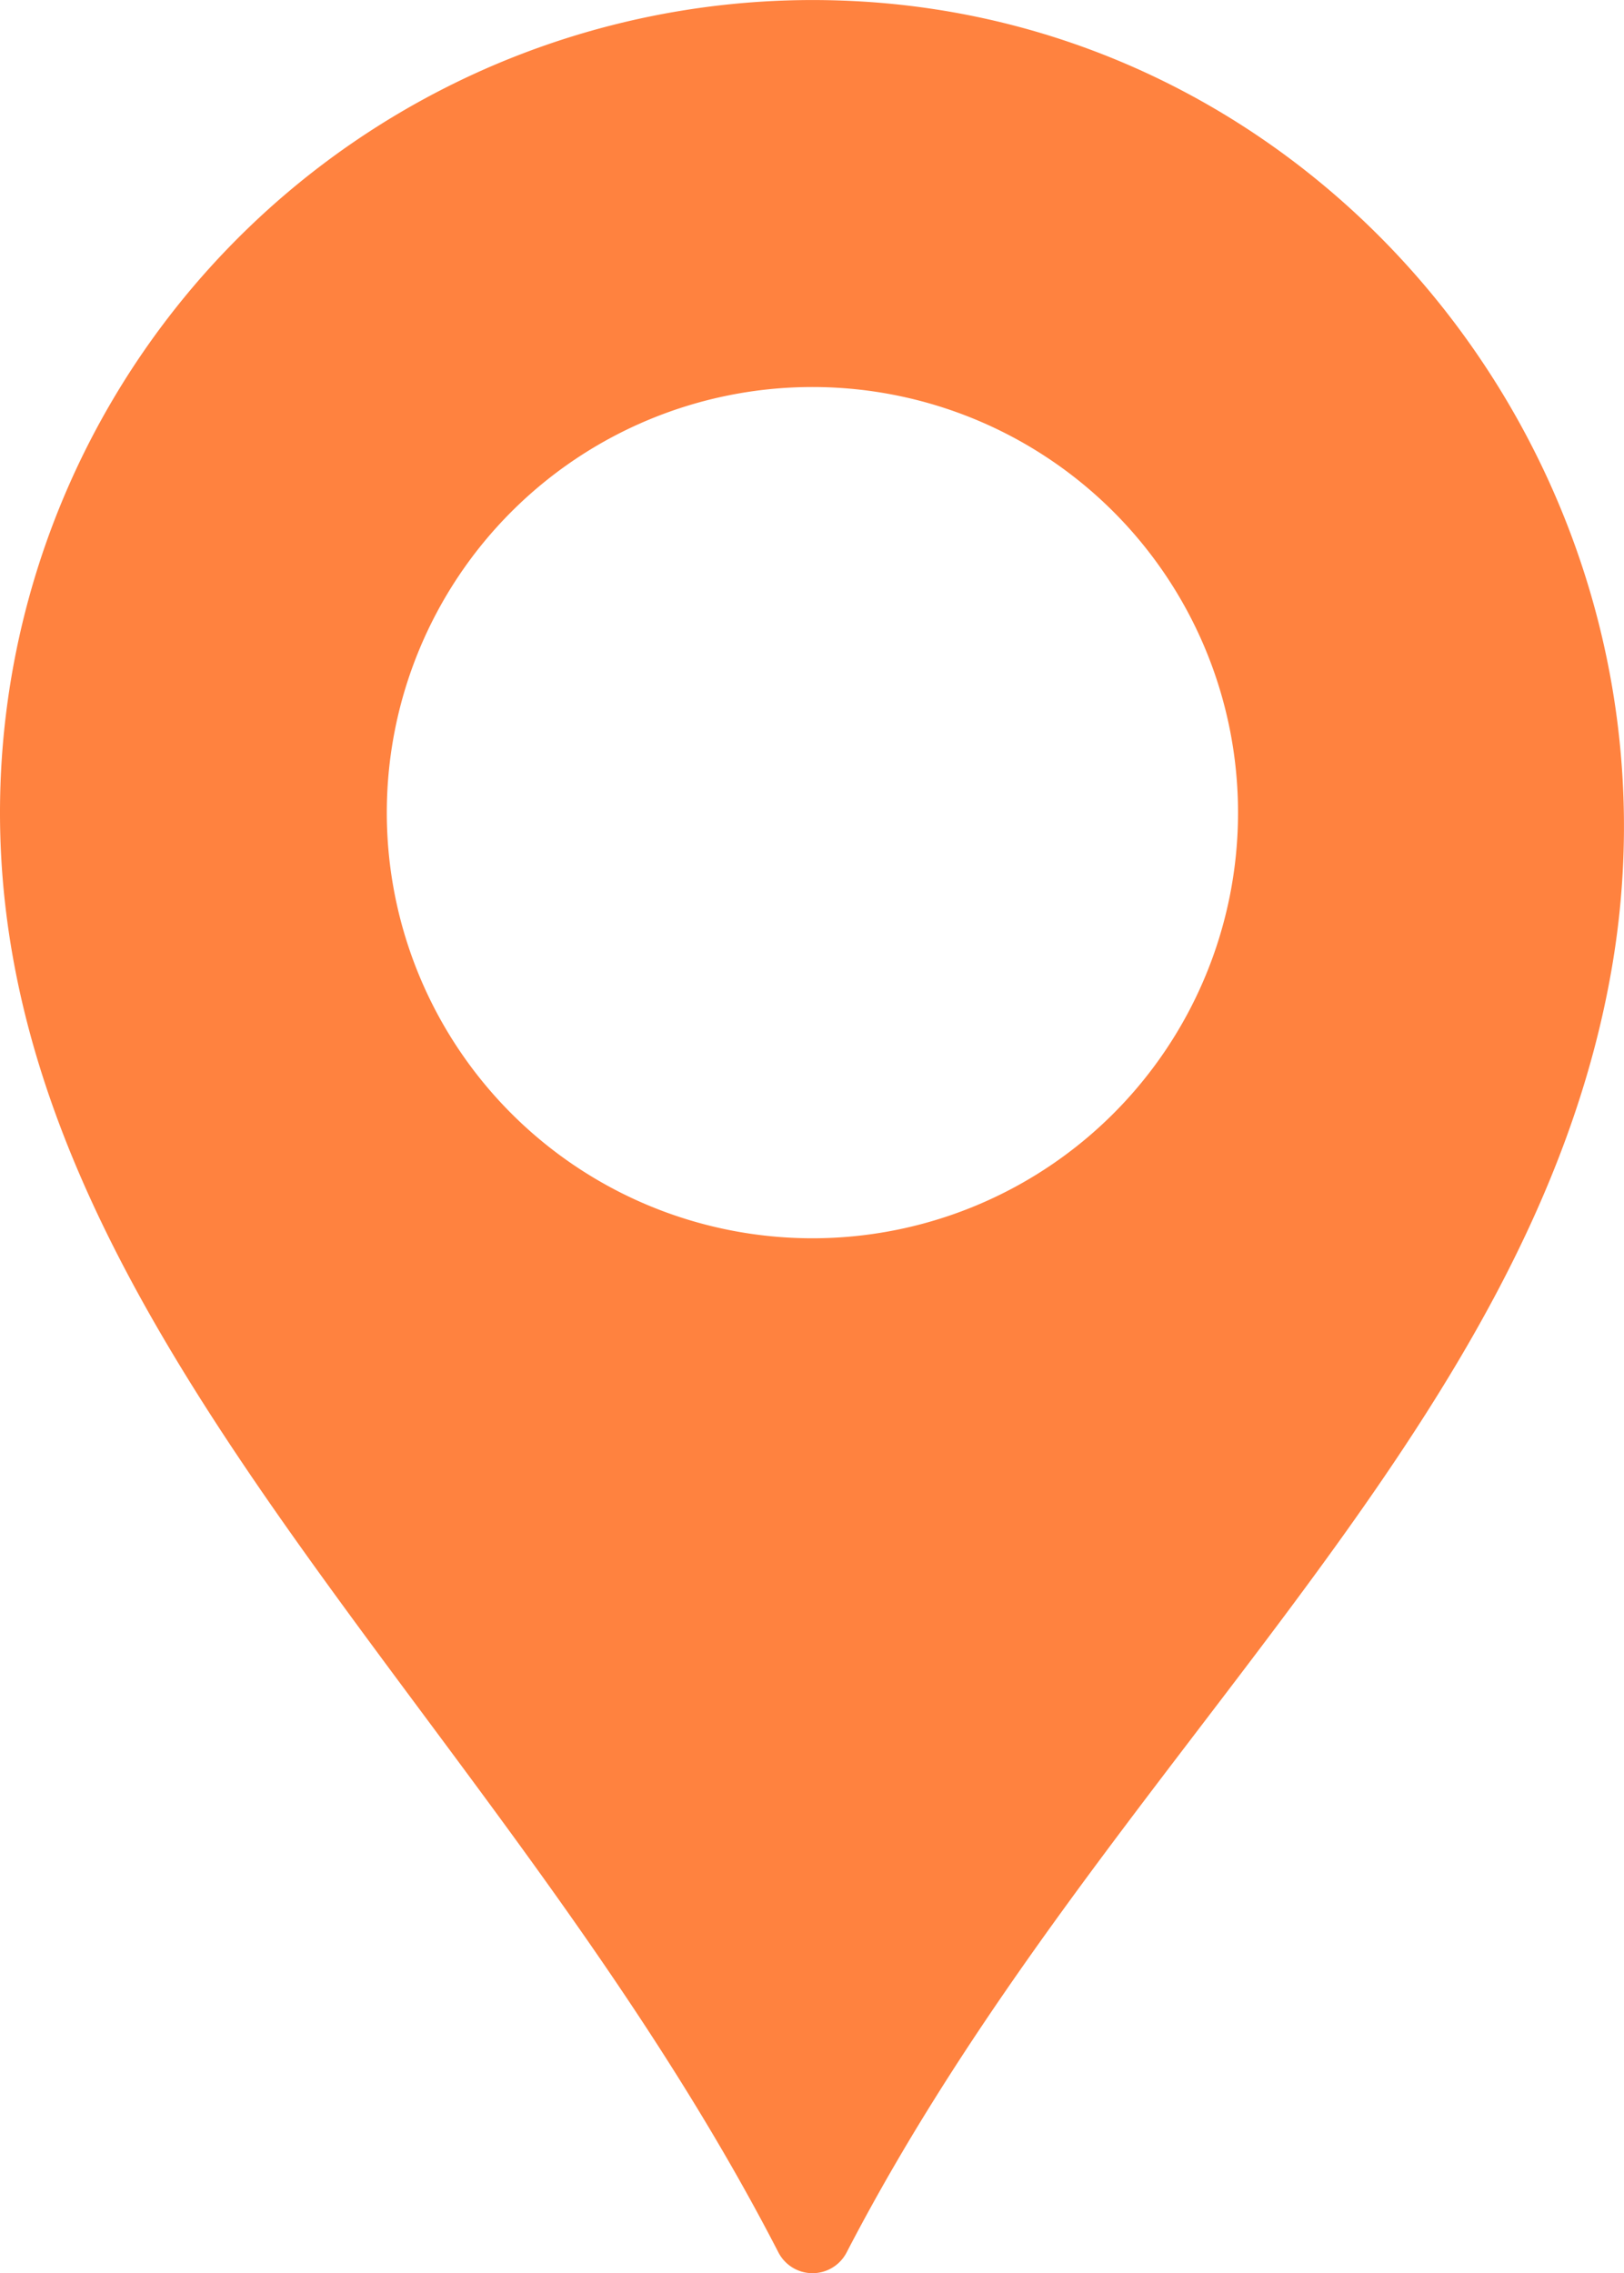
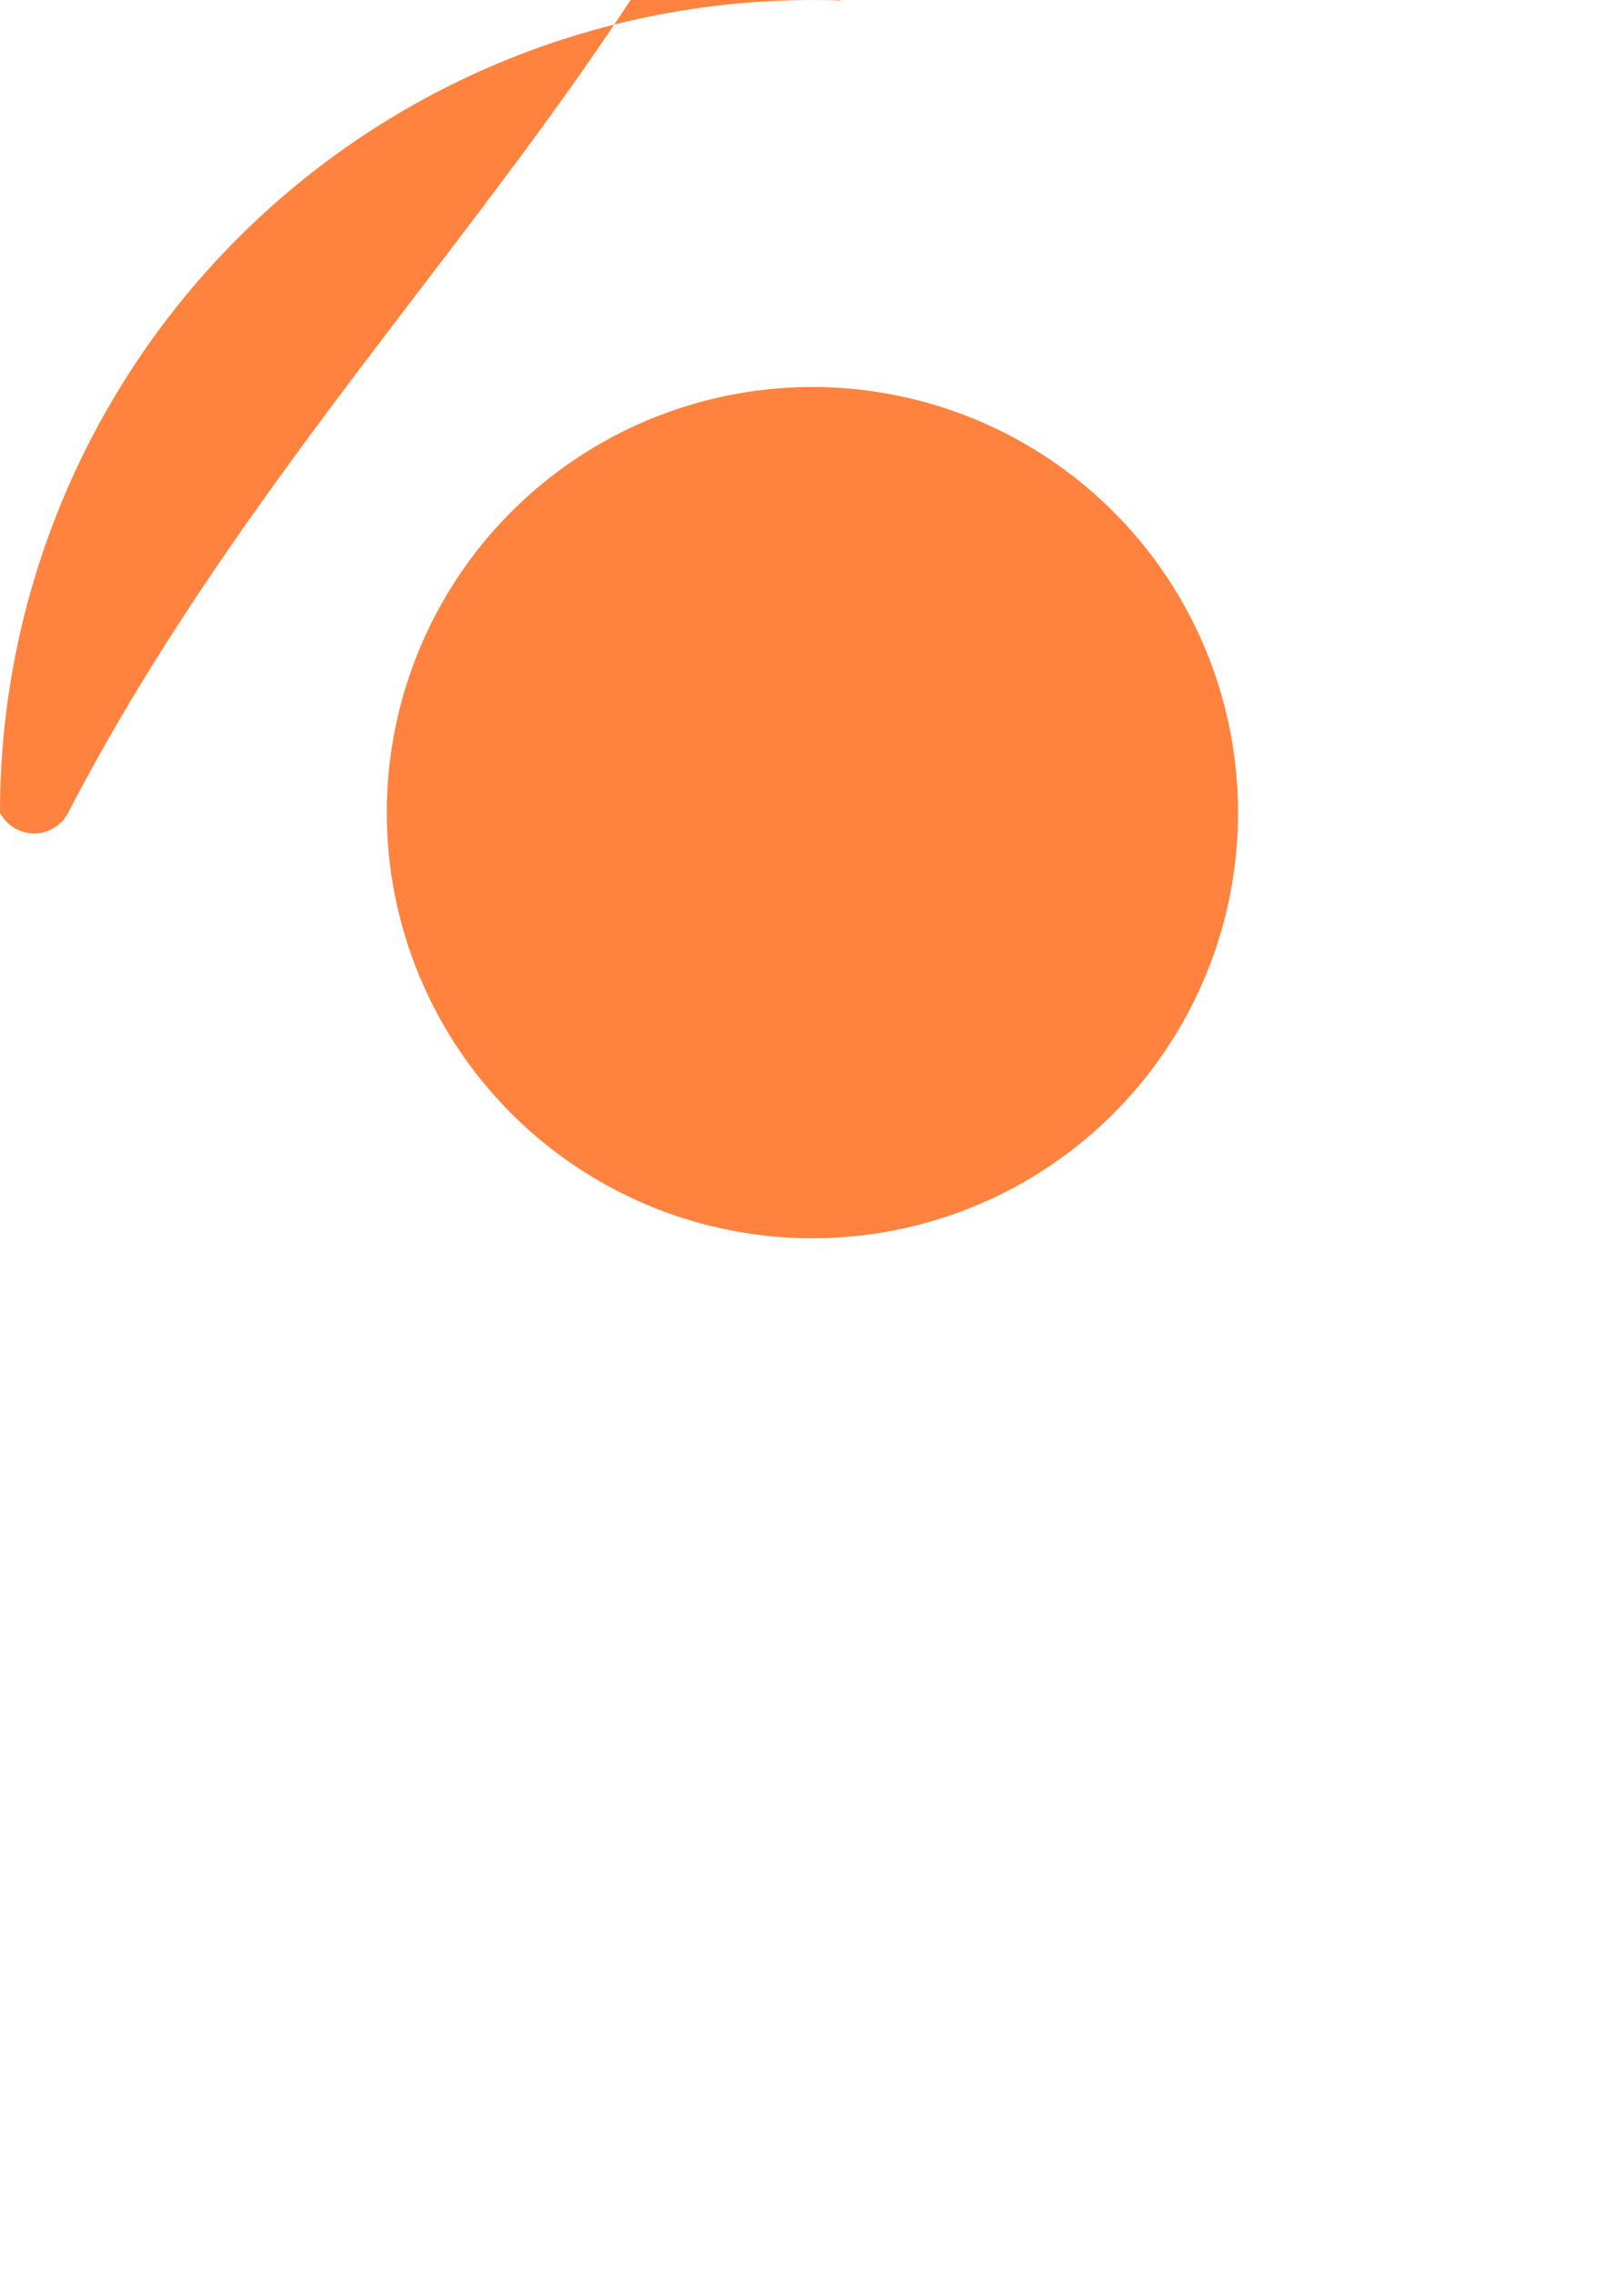
<svg xmlns="http://www.w3.org/2000/svg" xmlns:ns1="http://sodipodi.sourceforge.net/DTD/sodipodi-0.dtd" xmlns:ns2="http://www.inkscape.org/namespaces/inkscape" width="15.522" height="21.726" viewBox="0 0 15.522 21.726" version="1.1" id="svg817" ns1:docname="ico_location_orange.svg" style="fill:none" ns2:version="0.92.3 (2405546, 2018-03-11)">
  <defs id="defs821" />
  <ns1:namedview pagecolor="#ffffff" bordercolor="#666666" borderopacity="1" objecttolerance="10" gridtolerance="10" guidetolerance="10" ns2:pageopacity="0" ns2:pageshadow="2" ns2:window-width="1920" ns2:window-height="1018" id="namedview819" showgrid="false" ns2:zoom="26.162951" ns2:cx="3.4585448" ns2:cy="11.044248" ns2:window-x="-8" ns2:window-y="613" ns2:window-maximized="1" ns2:current-layer="svg817" />
-   <path d="M 8.035,0.005 A 7.767,7.767 0 0 0 0,7.767 c 0,4.969 4.768,8.575 7.44,13.761 a 0.367,0.367 0 0 0 0.652,0 c 2.418,-4.666 6.55,-7.795 7.316,-12.29 0.793,-4.652 -2.657,-9.074 -7.373,-9.233 z M 7.765,11.835 a 4.068,4.068 0 1 1 0,-8.136 4.068,4.068 0 0 1 0,8.136 z" id="path815" ns2:connector-curvature="0" style="fill:#ff823f" />
+   <path d="M 8.035,0.005 A 7.767,7.767 0 0 0 0,7.767 a 0.367,0.367 0 0 0 0.652,0 c 2.418,-4.666 6.55,-7.795 7.316,-12.29 0.793,-4.652 -2.657,-9.074 -7.373,-9.233 z M 7.765,11.835 a 4.068,4.068 0 1 1 0,-8.136 4.068,4.068 0 0 1 0,8.136 z" id="path815" ns2:connector-curvature="0" style="fill:#ff823f" />
</svg>